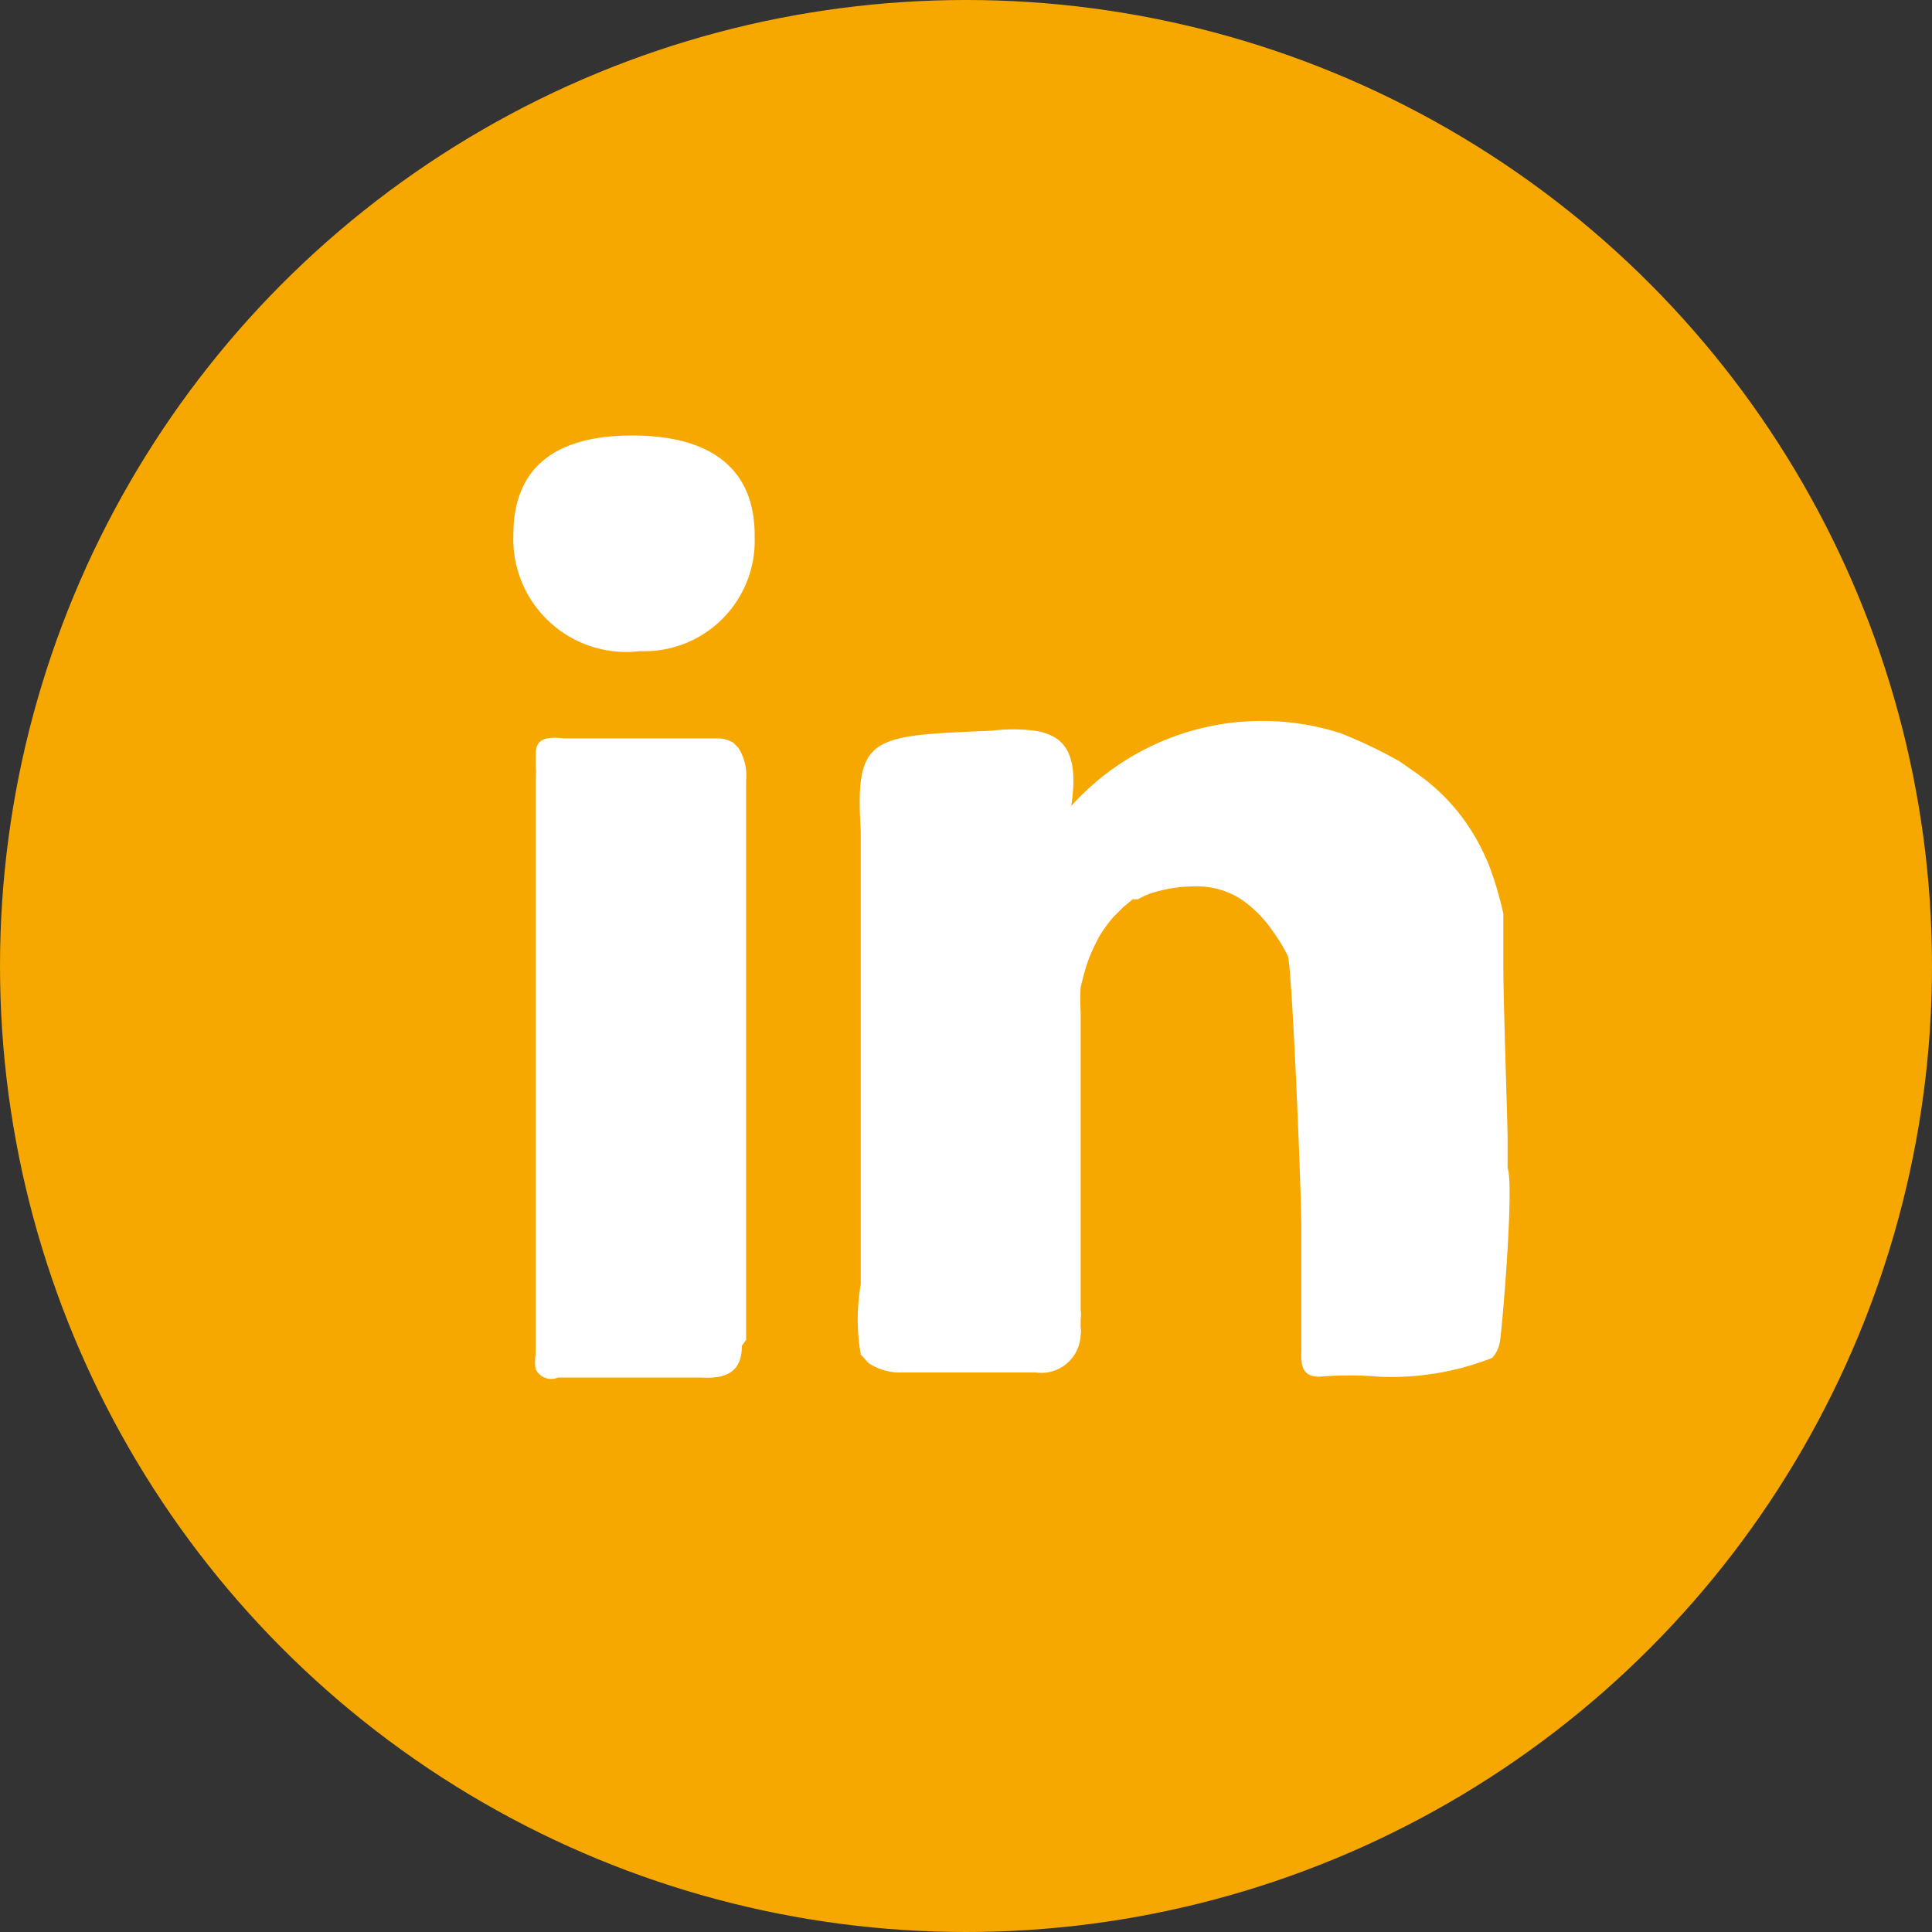
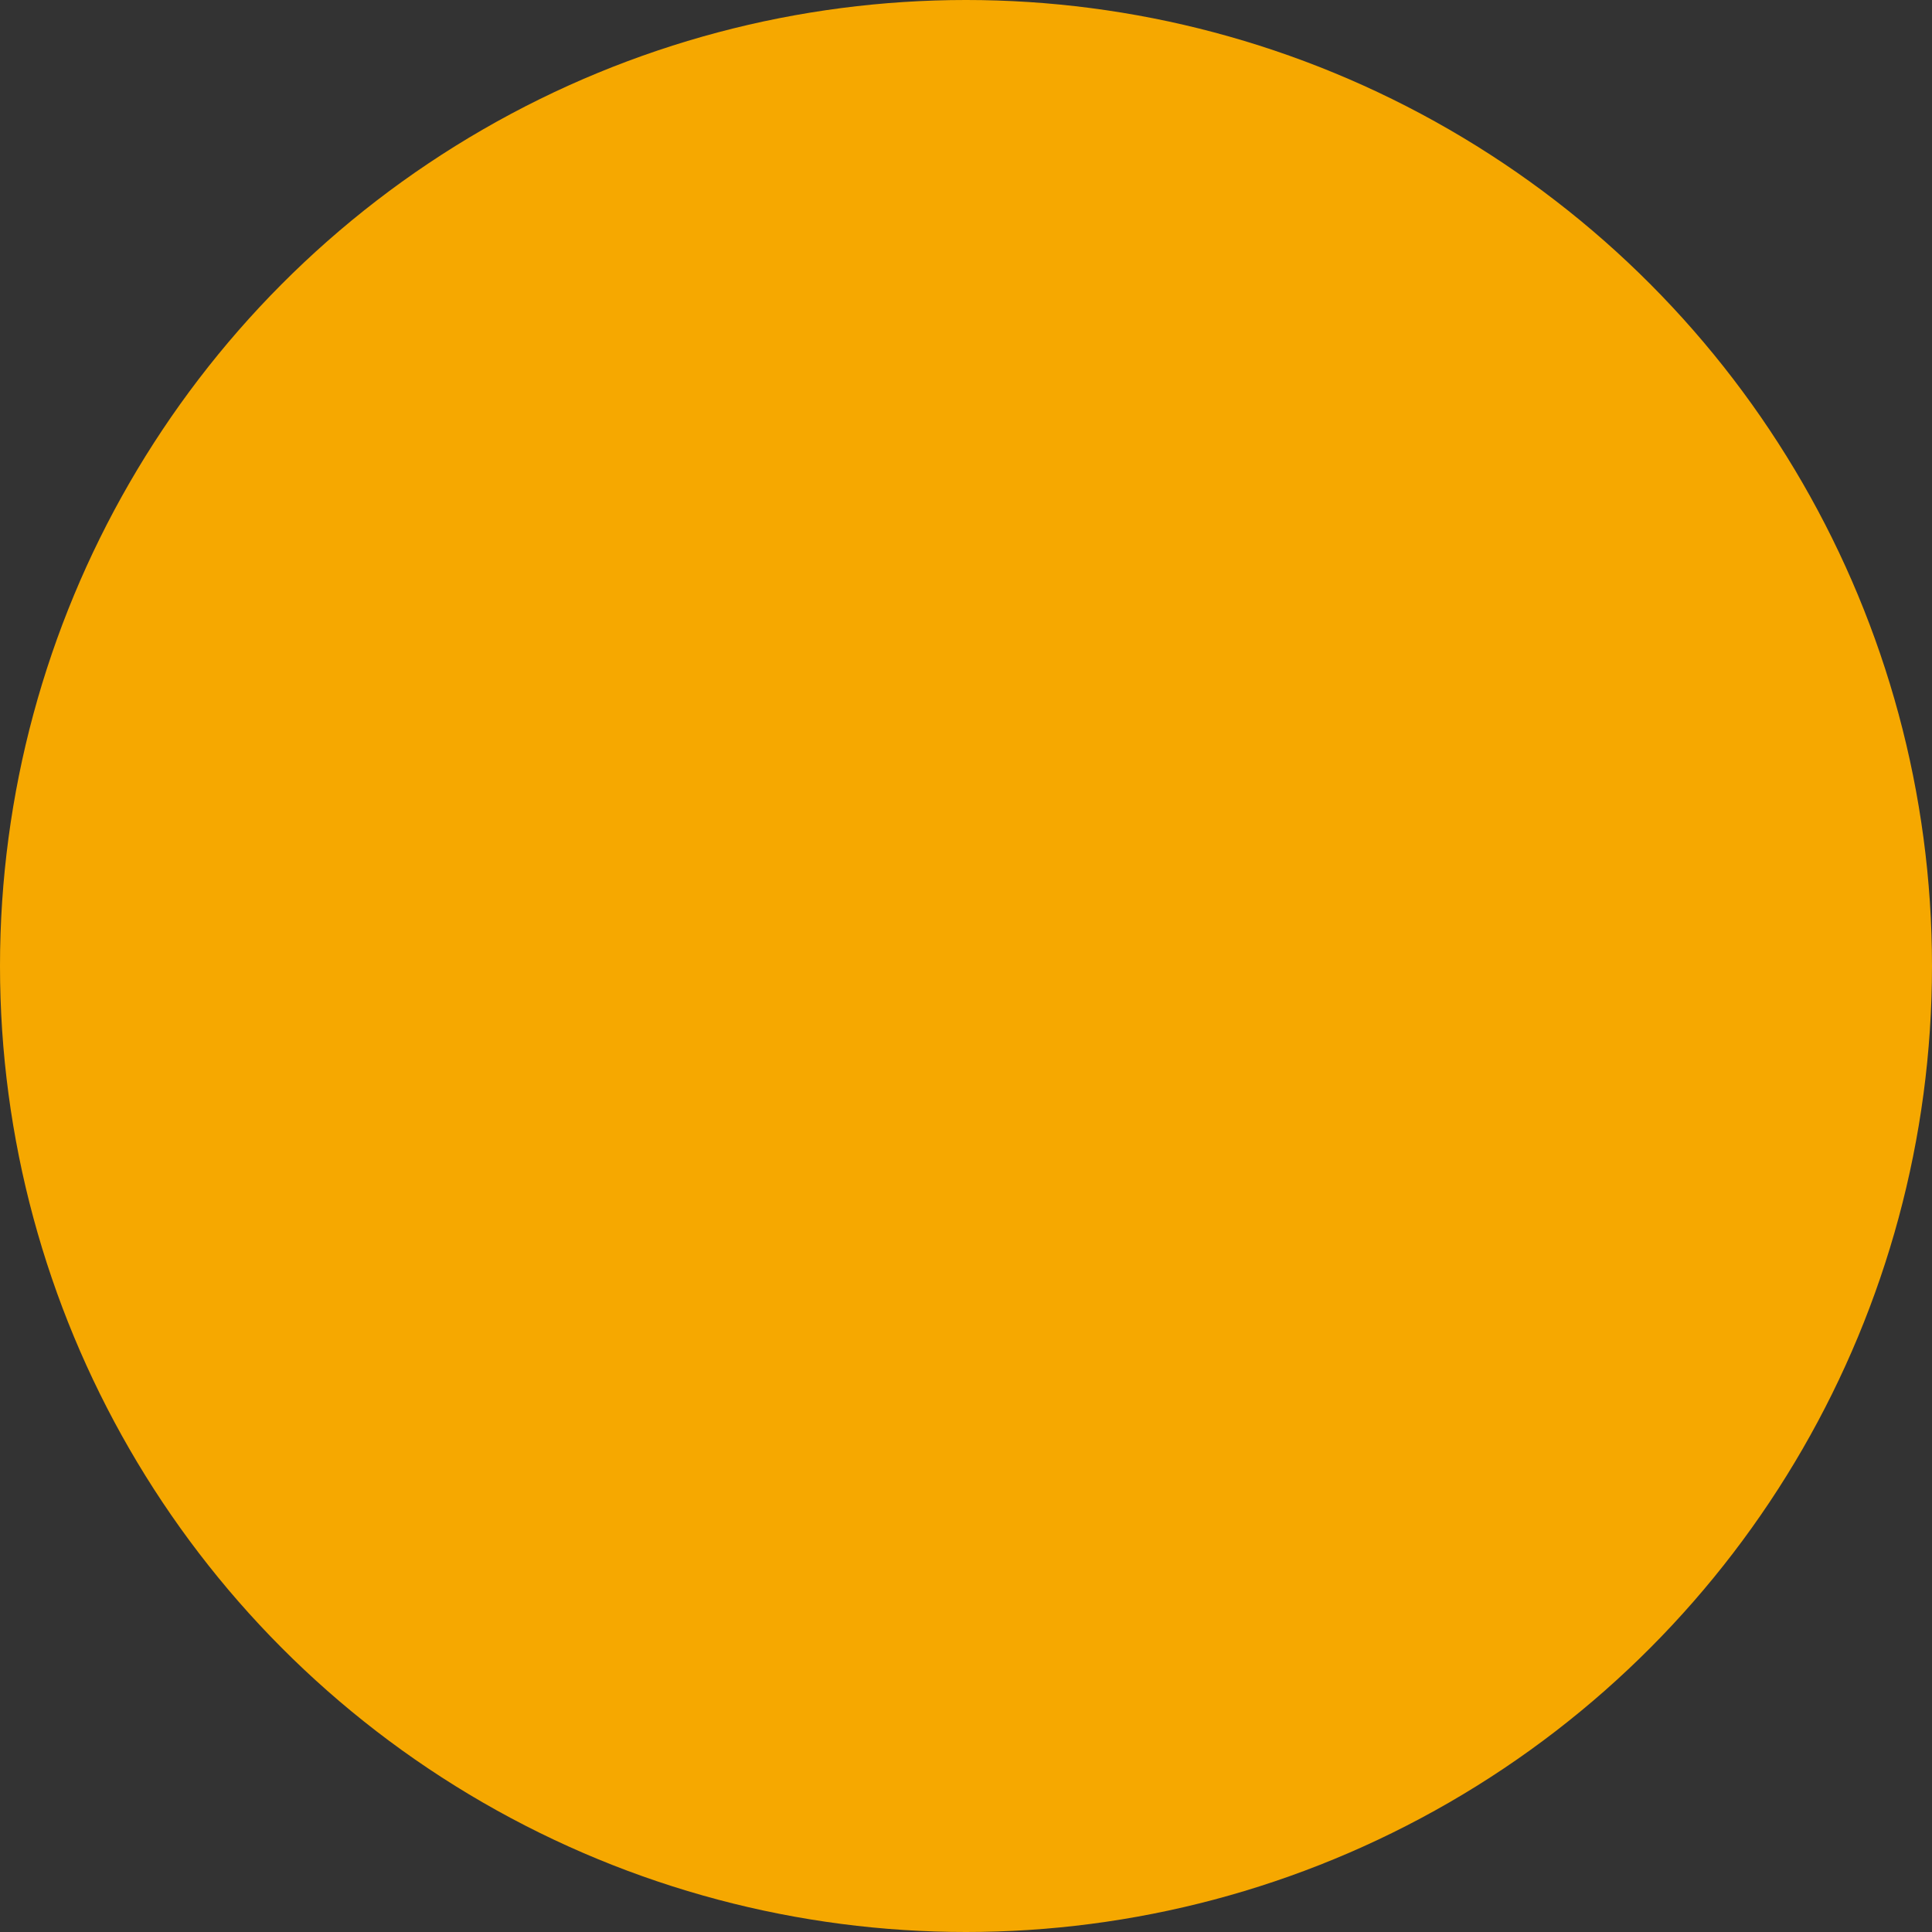
<svg xmlns="http://www.w3.org/2000/svg" viewBox="0 0 22.58 22.58">
  <rect x="0" y="0" width="22.58" height="22.58" fill="#333333" stroke="none" />
  <defs>
    <style>.cls-1{fill:#f6a800;}.cls-2{fill:#fff;}</style>
  </defs>
  <g id="Ebene_2" data-name="Ebene 2">
    <g id="Ebene_1-2" data-name="Ebene 1">
      <circle class="cls-1" cx="11.29" cy="11.29" r="11.29" />
-       <path class="cls-2" d="M8.67,15.73c0,.27-.14.39-.47.37H6.52v0l0,0h0A.2.2,0,0,1,6.26,16a.55.55,0,0,1,0-.17s0-1.07,0-1.22V11.82c0-.92,0-1.83,0-2.74a.49.49,0,0,0,0-.12V8.87h0c0-.15,0-.28.33-.24.55,0,1.11,0,1.66,0h.13a.36.36,0,0,1,.19.05l.06.06a.61.61,0,0,1,.09.38v1.64c0,1.63,0,3.26,0,4.9ZM7.48,7.61A1.32,1.32,0,0,1,6,6.25c0-.77.47-1.16,1.39-1.16s1.44.39,1.43,1.19A1.29,1.29,0,0,1,7.48,7.61Zm10.05,8.07a.37.37,0,0,1-.09.19h0a3.22,3.22,0,0,1-1.32.22,4.09,4.09,0,0,0-.7,0c-.24,0-.21-.19-.21-.35,0-.45,0-.91,0-1.36s-.11-3.11-.16-3.21a1.89,1.89,0,0,0-.17-.28,1.41,1.41,0,0,0-.36-.37.94.94,0,0,0-.55-.16,1.58,1.58,0,0,0-.41.05.93.93,0,0,0-.26.1l-.06,0-.11.09-.12.12,0,0a1.77,1.77,0,0,0-.16.22,2.39,2.39,0,0,0-.13.28,3,3,0,0,0-.09.32,2.54,2.54,0,0,0,0,.29v.15c0,1.11,0,2.22,0,3.33a.41.41,0,0,1,0,.11s0,.06,0,.1a.19.19,0,0,1,0,.08.46.46,0,0,1-.53.44H10.55a.66.66,0,0,1-.4-.11l-.09-.1a2.4,2.4,0,0,1,0-.82c0-.07,0-3.2,0-3.57v0c0-.37,0-1.55,0-1.73-.07-1.12.12-1.11,1.53-1.17a2,2,0,0,1,.5,0,.62.62,0,0,1,.24.08c.18.11.26.34.19.8a3,3,0,0,1,3.15-.85,5.53,5.53,0,0,1,.69.33l.2.14a2.35,2.35,0,0,1,.76.89,2.29,2.29,0,0,1,.1.23,4,4,0,0,1,.15.52c0,.1,0,.2,0,.3s0,.2,0,.31c0,.42.05,1.86.05,2v.36C17.7,13.87,17.55,15.59,17.53,15.68Z" />
-       <path class="cls-2" d="M6.54,15.14h0v.2l.05-.09,0-.1,0,0Z" />
    </g>
  </g>
</svg>